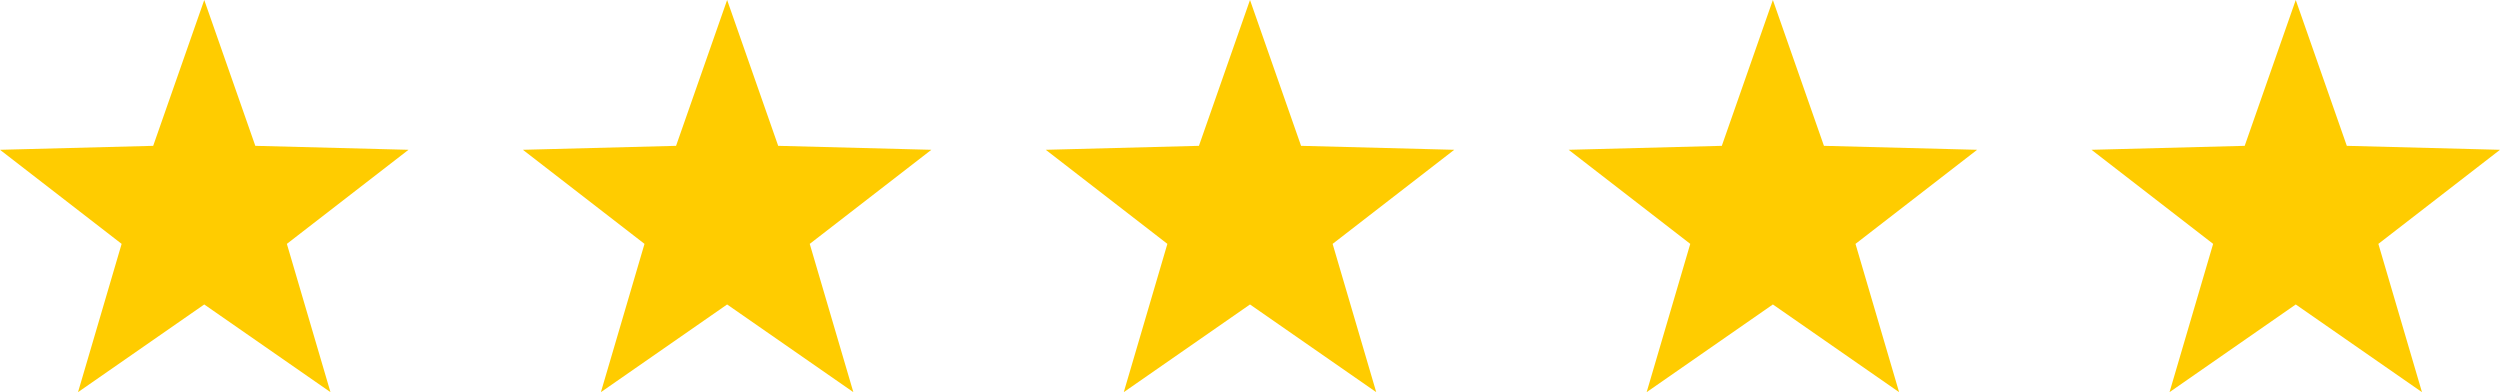
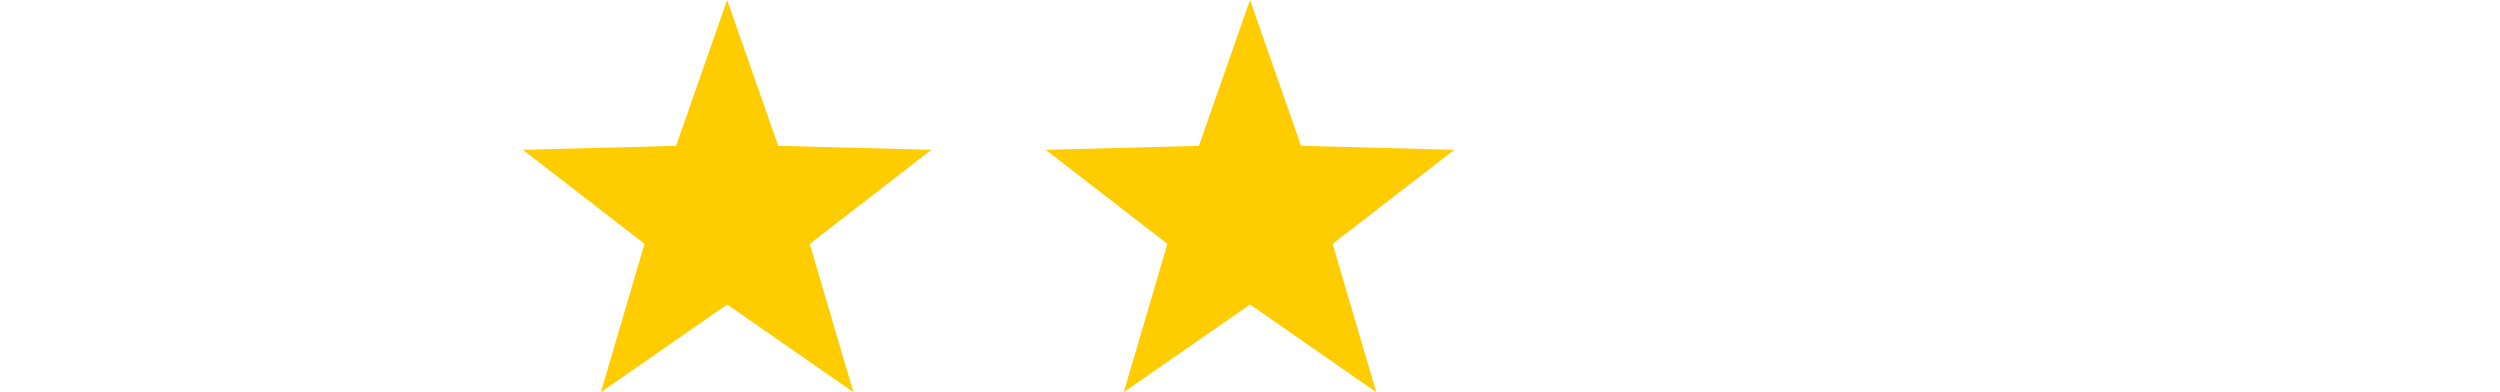
<svg xmlns="http://www.w3.org/2000/svg" width="153" height="24" viewBox="0 0 153 24">
  <g id="_5-stars" data-name="5-stars" transform="translate(0 -0.274)">
-     <path id="star1" d="M12.5,0l3.125,8.925L25,9.167l-7.444,5.758L20.225,24,12.5,18.633,4.775,24l2.669-9.075L0,9.167l9.375-.242Z" transform="translate(0 0.274)" fill="#fc0" />
    <path id="star2" d="M12.5,0l3.125,8.925L25,9.167l-7.444,5.758L20.225,24,12.5,18.633,4.775,24l2.669-9.075L0,9.167l9.375-.242Z" transform="translate(32 0.274)" fill="#fc0" />
    <path id="star3" d="M12.5,0l3.125,8.925L25,9.167l-7.444,5.758L20.225,24,12.5,18.633,4.775,24l2.669-9.075L0,9.167l9.375-.242Z" transform="translate(64 0.274)" fill="#fc0" />
-     <path id="star4" d="M12.5,0l3.125,8.925L25,9.167l-7.444,5.758L20.225,24,12.5,18.633,4.775,24l2.669-9.075L0,9.167l9.375-.242Z" transform="translate(96 0.274)" fill="#fc0" />
-     <path id="star5" d="M12.5,0l3.125,8.925L25,9.167l-7.444,5.758L20.225,24,12.5,18.633,4.775,24l2.669-9.075L0,9.167l9.375-.242Z" transform="translate(128 0.274)" fill="#fc0" />
  </g>
</svg>